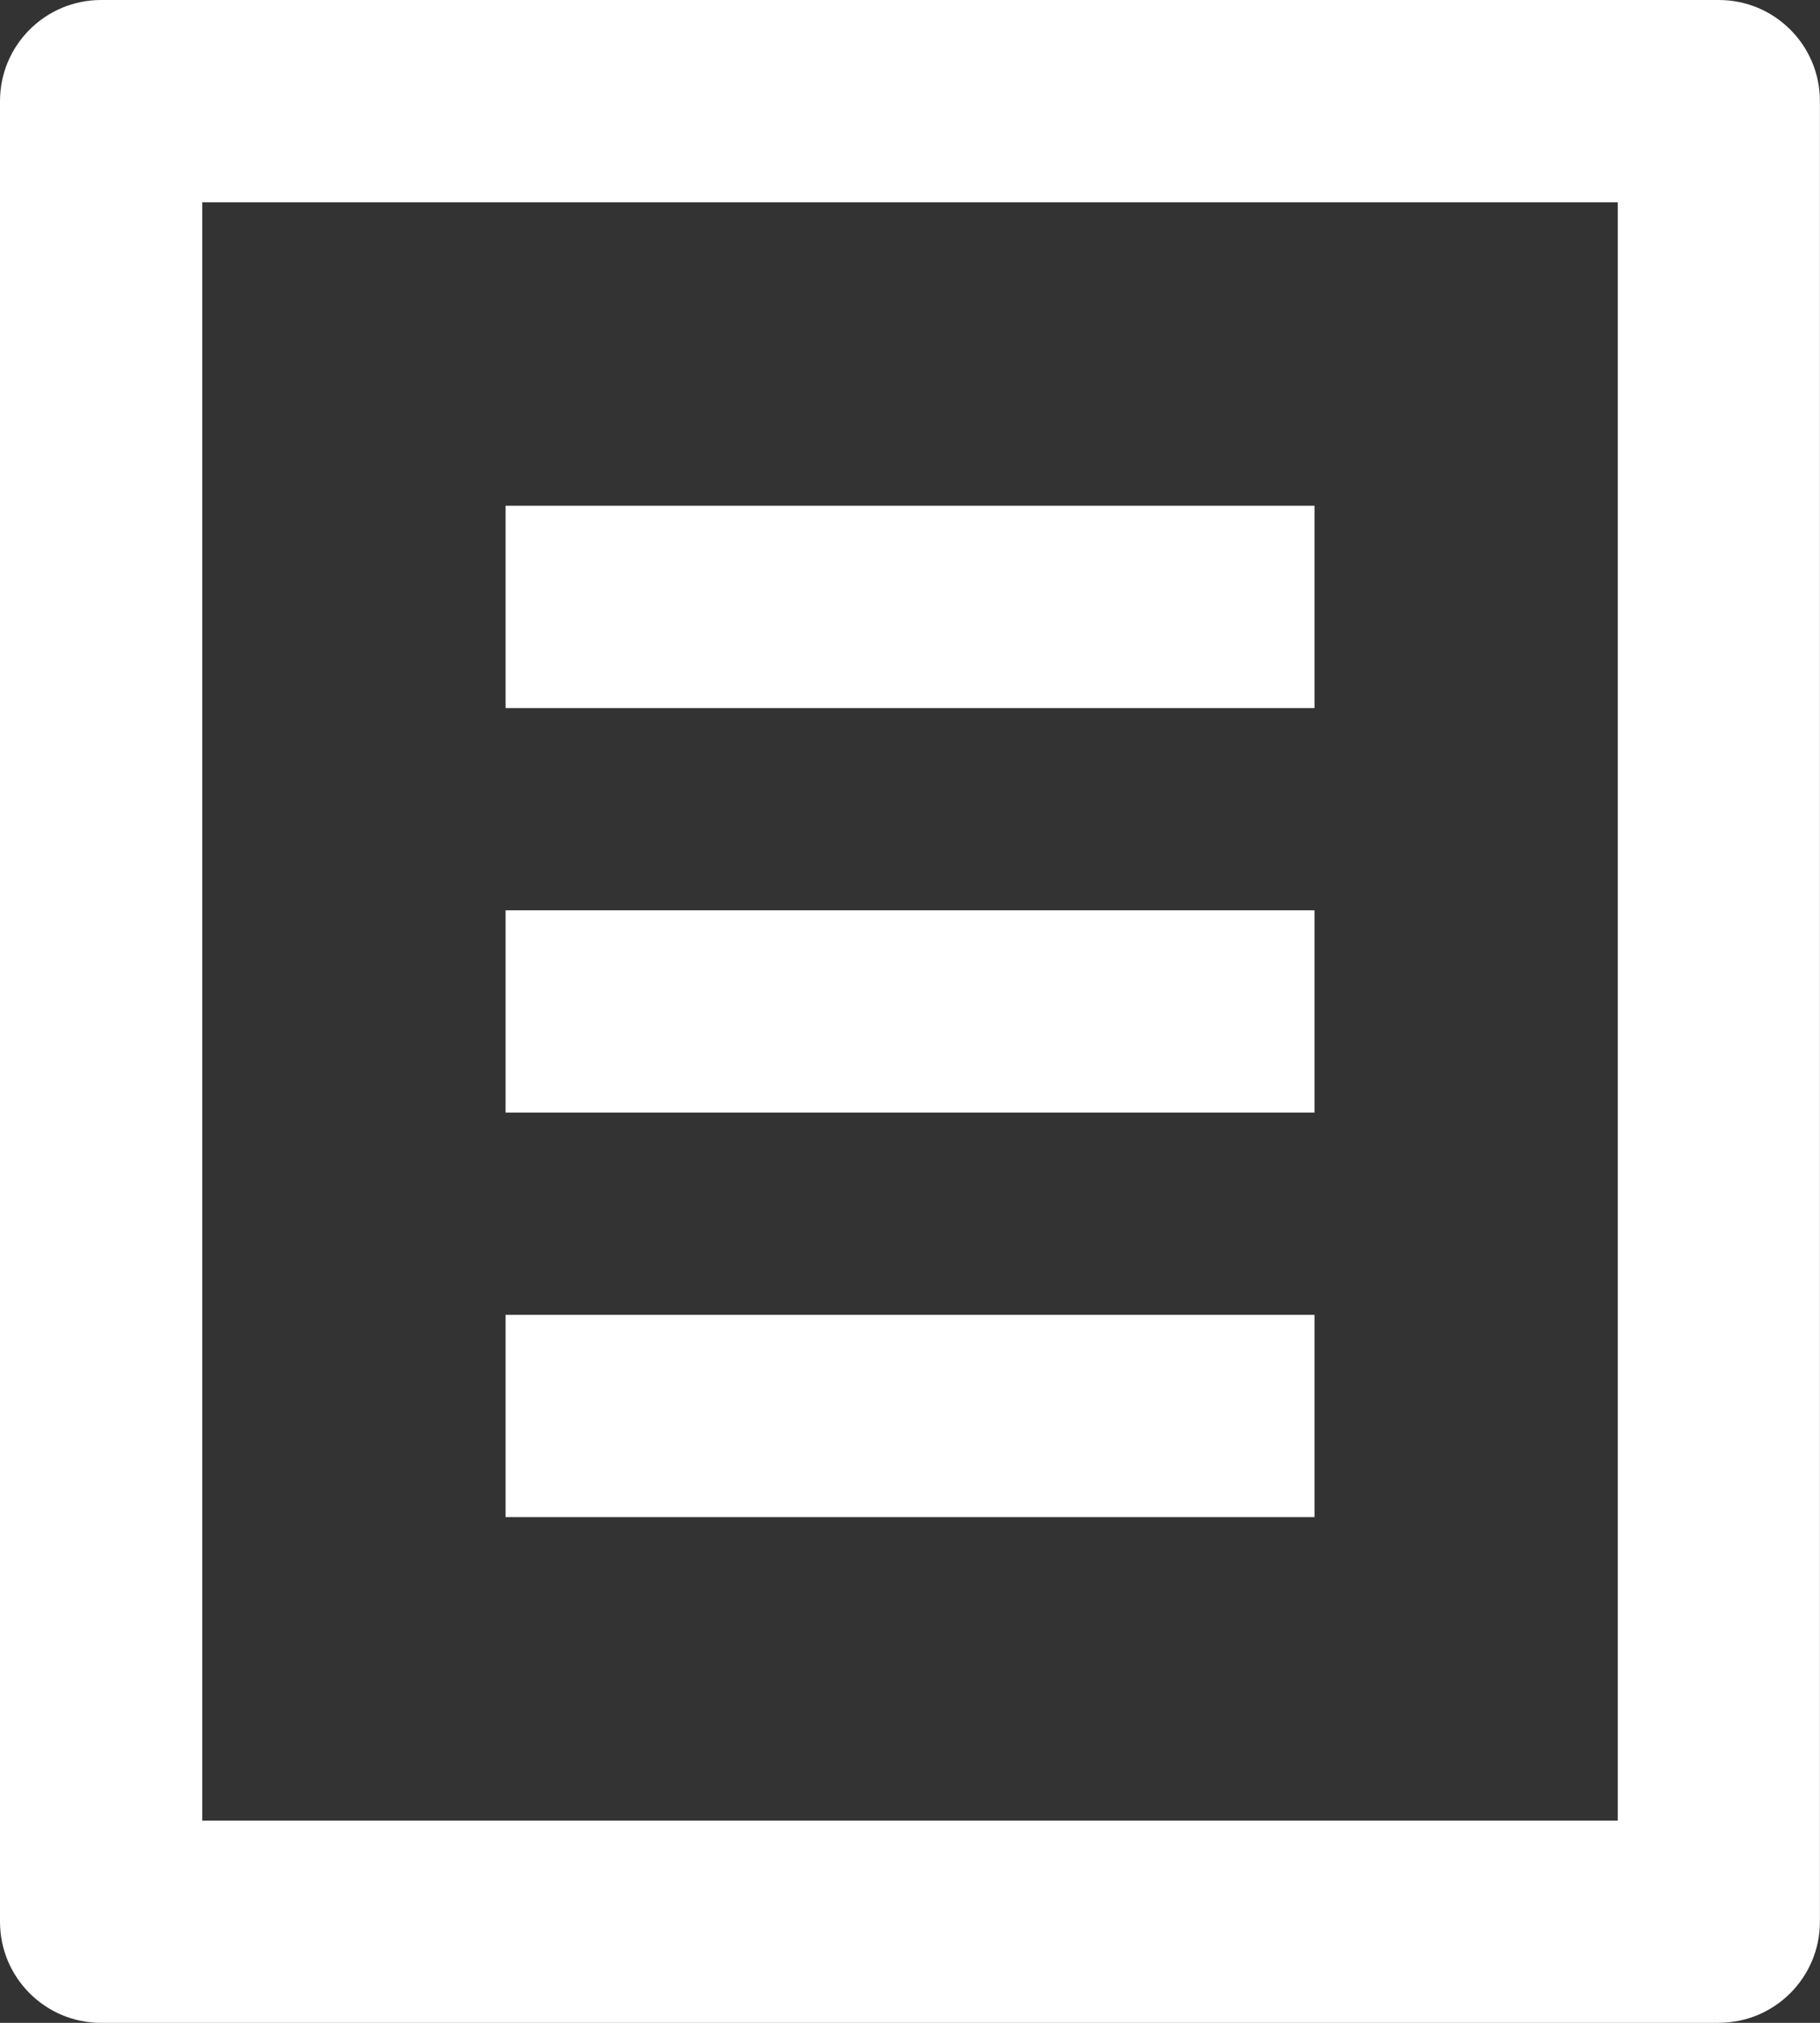
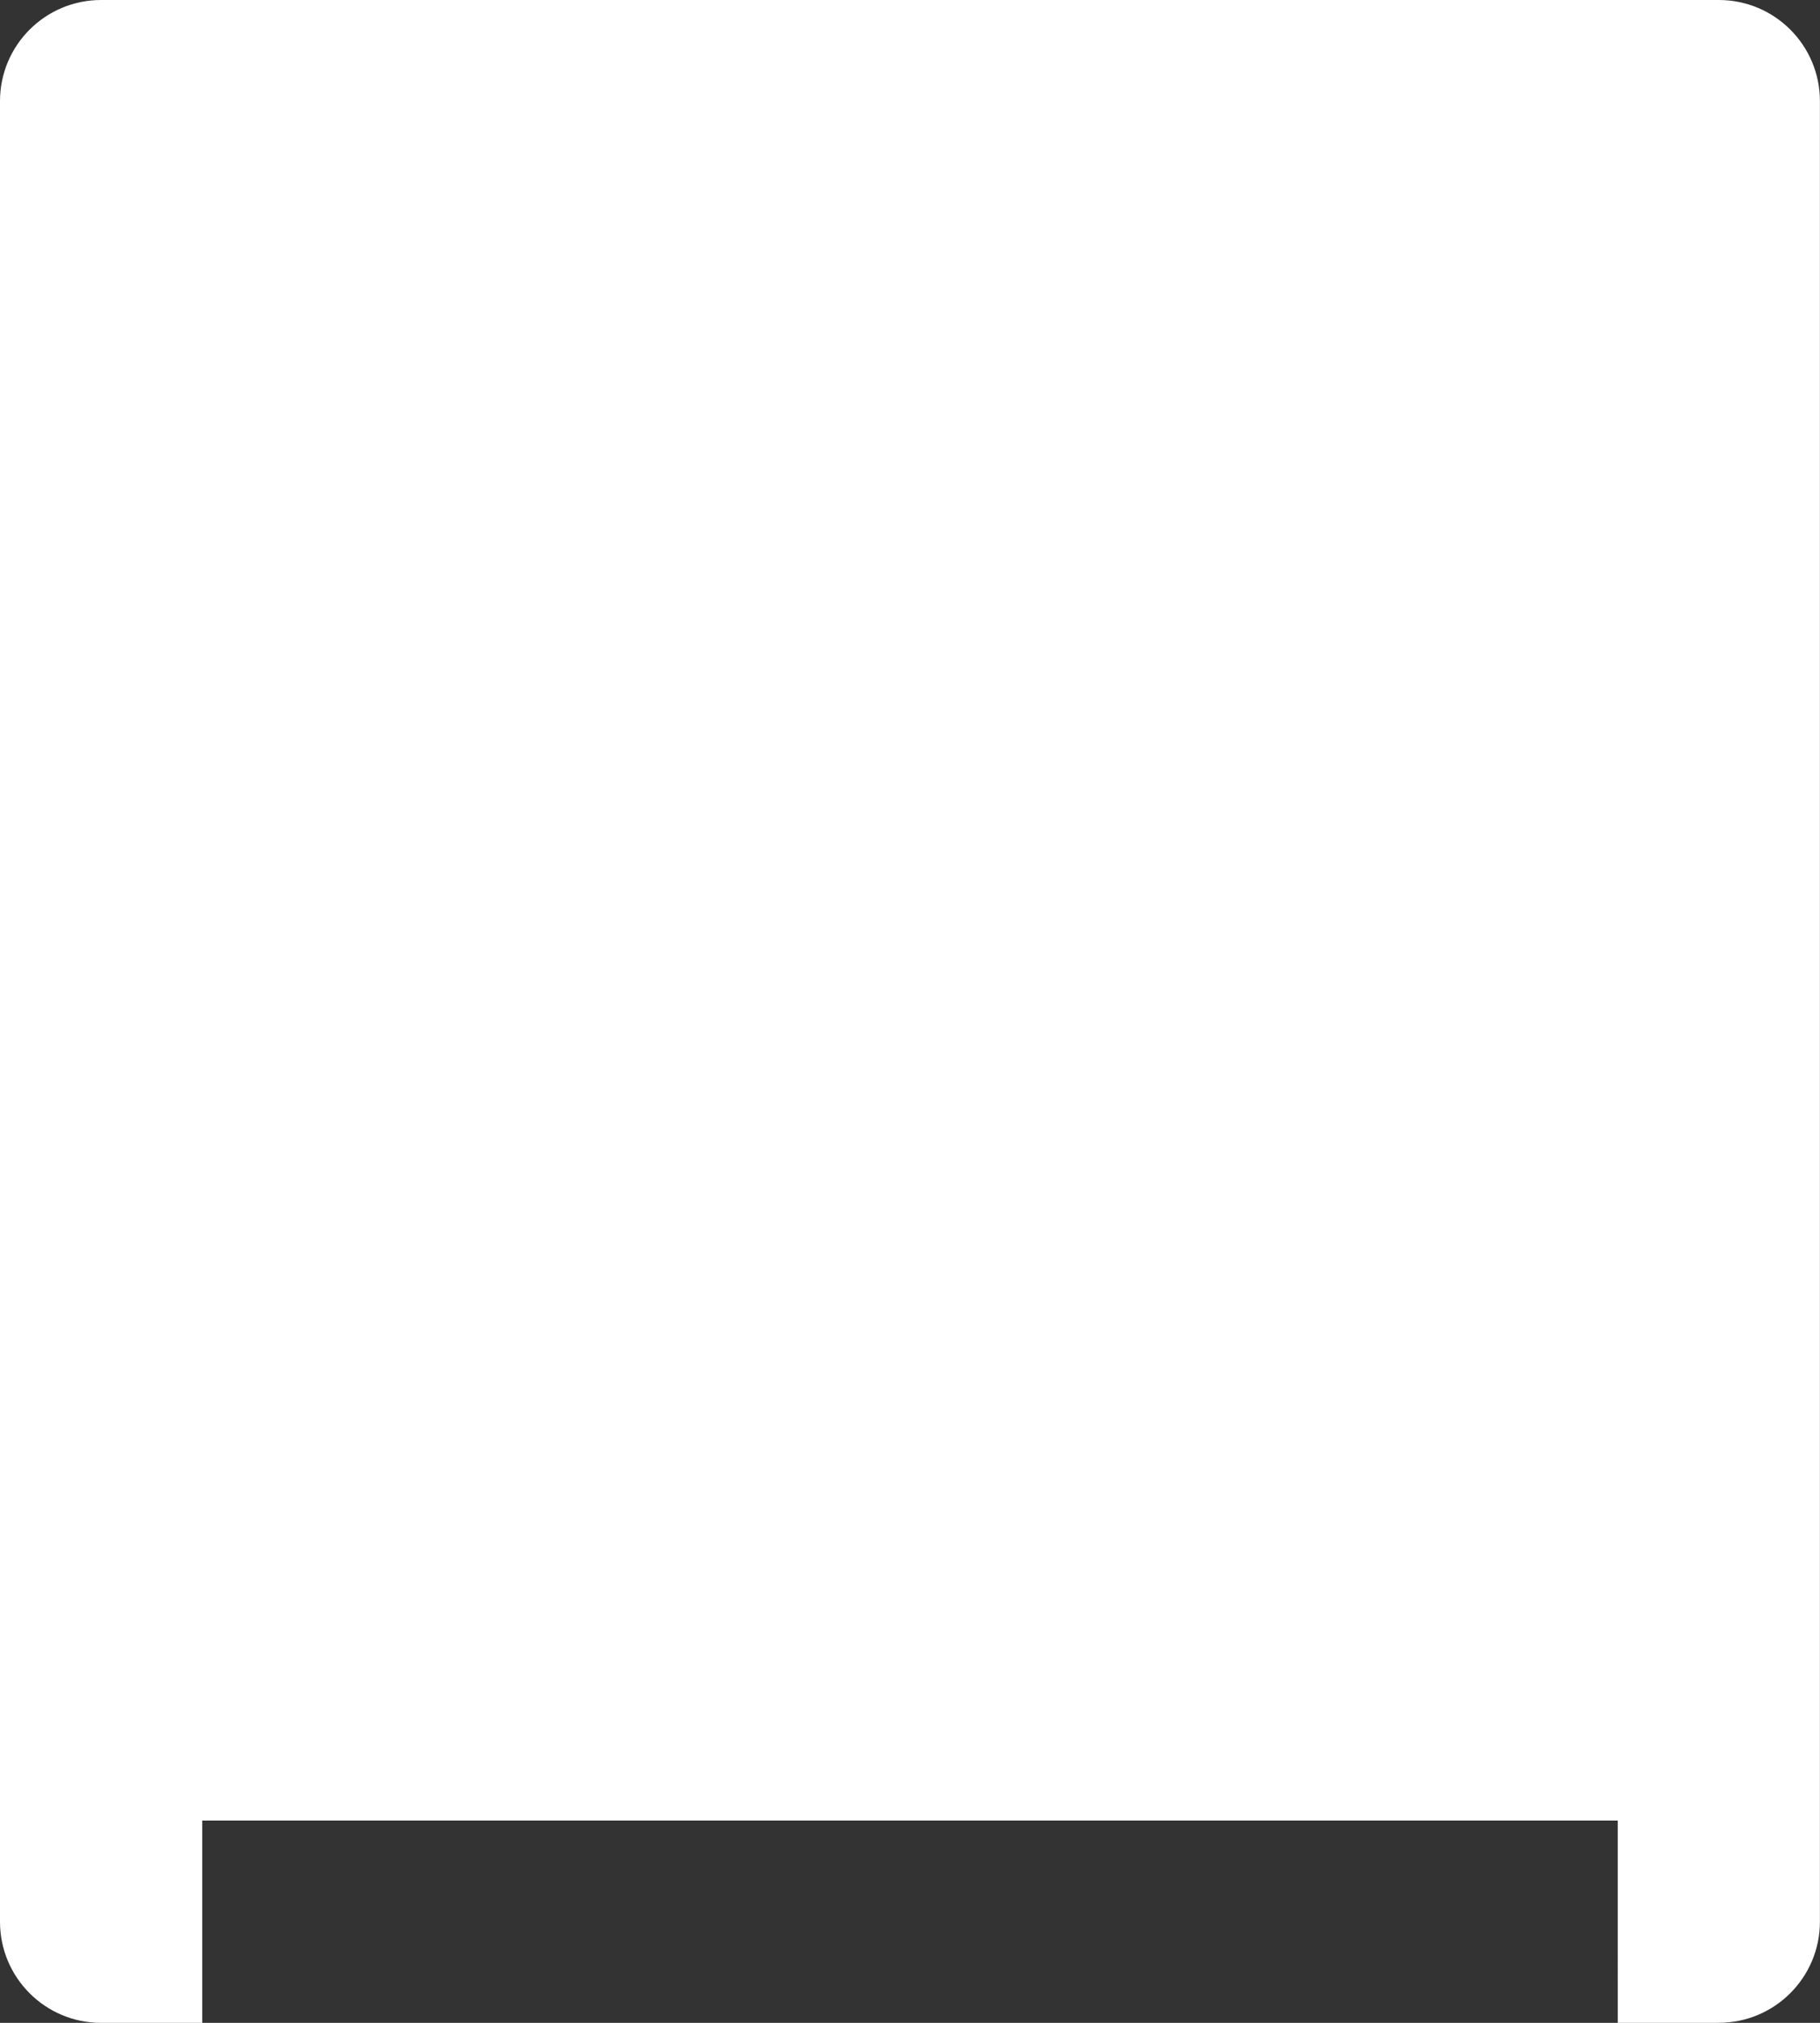
<svg xmlns="http://www.w3.org/2000/svg" id="Layer_2" width="21.75" height="24.167" viewBox="0 0 21.75 24.167">
  <rect x="0" y="0" width="21.75" height="24.167" fill="#333333" stroke="none" />
  <defs>
    <style>.cls-1{fill:#fff;stroke-width:0px;}</style>
  </defs>
  <g id="Layer_1-2">
-     <path class="cls-1" d="M6.042,15.708h9.667v2.417H6.042v-2.417ZM6.042,10.875h9.667v2.417H6.042v-2.417ZM6.042,6.042h9.667v2.417H6.042v-2.417ZM19.333,21.75V2.417H2.417v19.333h16.917ZM20.542,24.167H1.208c-.667,0-1.208-.541-1.208-1.208V1.208C0,.541.541,0,1.208,0h19.333c.667,0,1.208.541,1.208,1.208v21.75c0,.667-.541,1.208-1.208,1.208Z" />
+     <path class="cls-1" d="M6.042,15.708h9.667v2.417H6.042v-2.417ZM6.042,10.875h9.667v2.417H6.042v-2.417ZM6.042,6.042h9.667v2.417H6.042v-2.417ZM19.333,21.75H2.417v19.333h16.917ZM20.542,24.167H1.208c-.667,0-1.208-.541-1.208-1.208V1.208C0,.541.541,0,1.208,0h19.333c.667,0,1.208.541,1.208,1.208v21.75c0,.667-.541,1.208-1.208,1.208Z" />
  </g>
</svg>